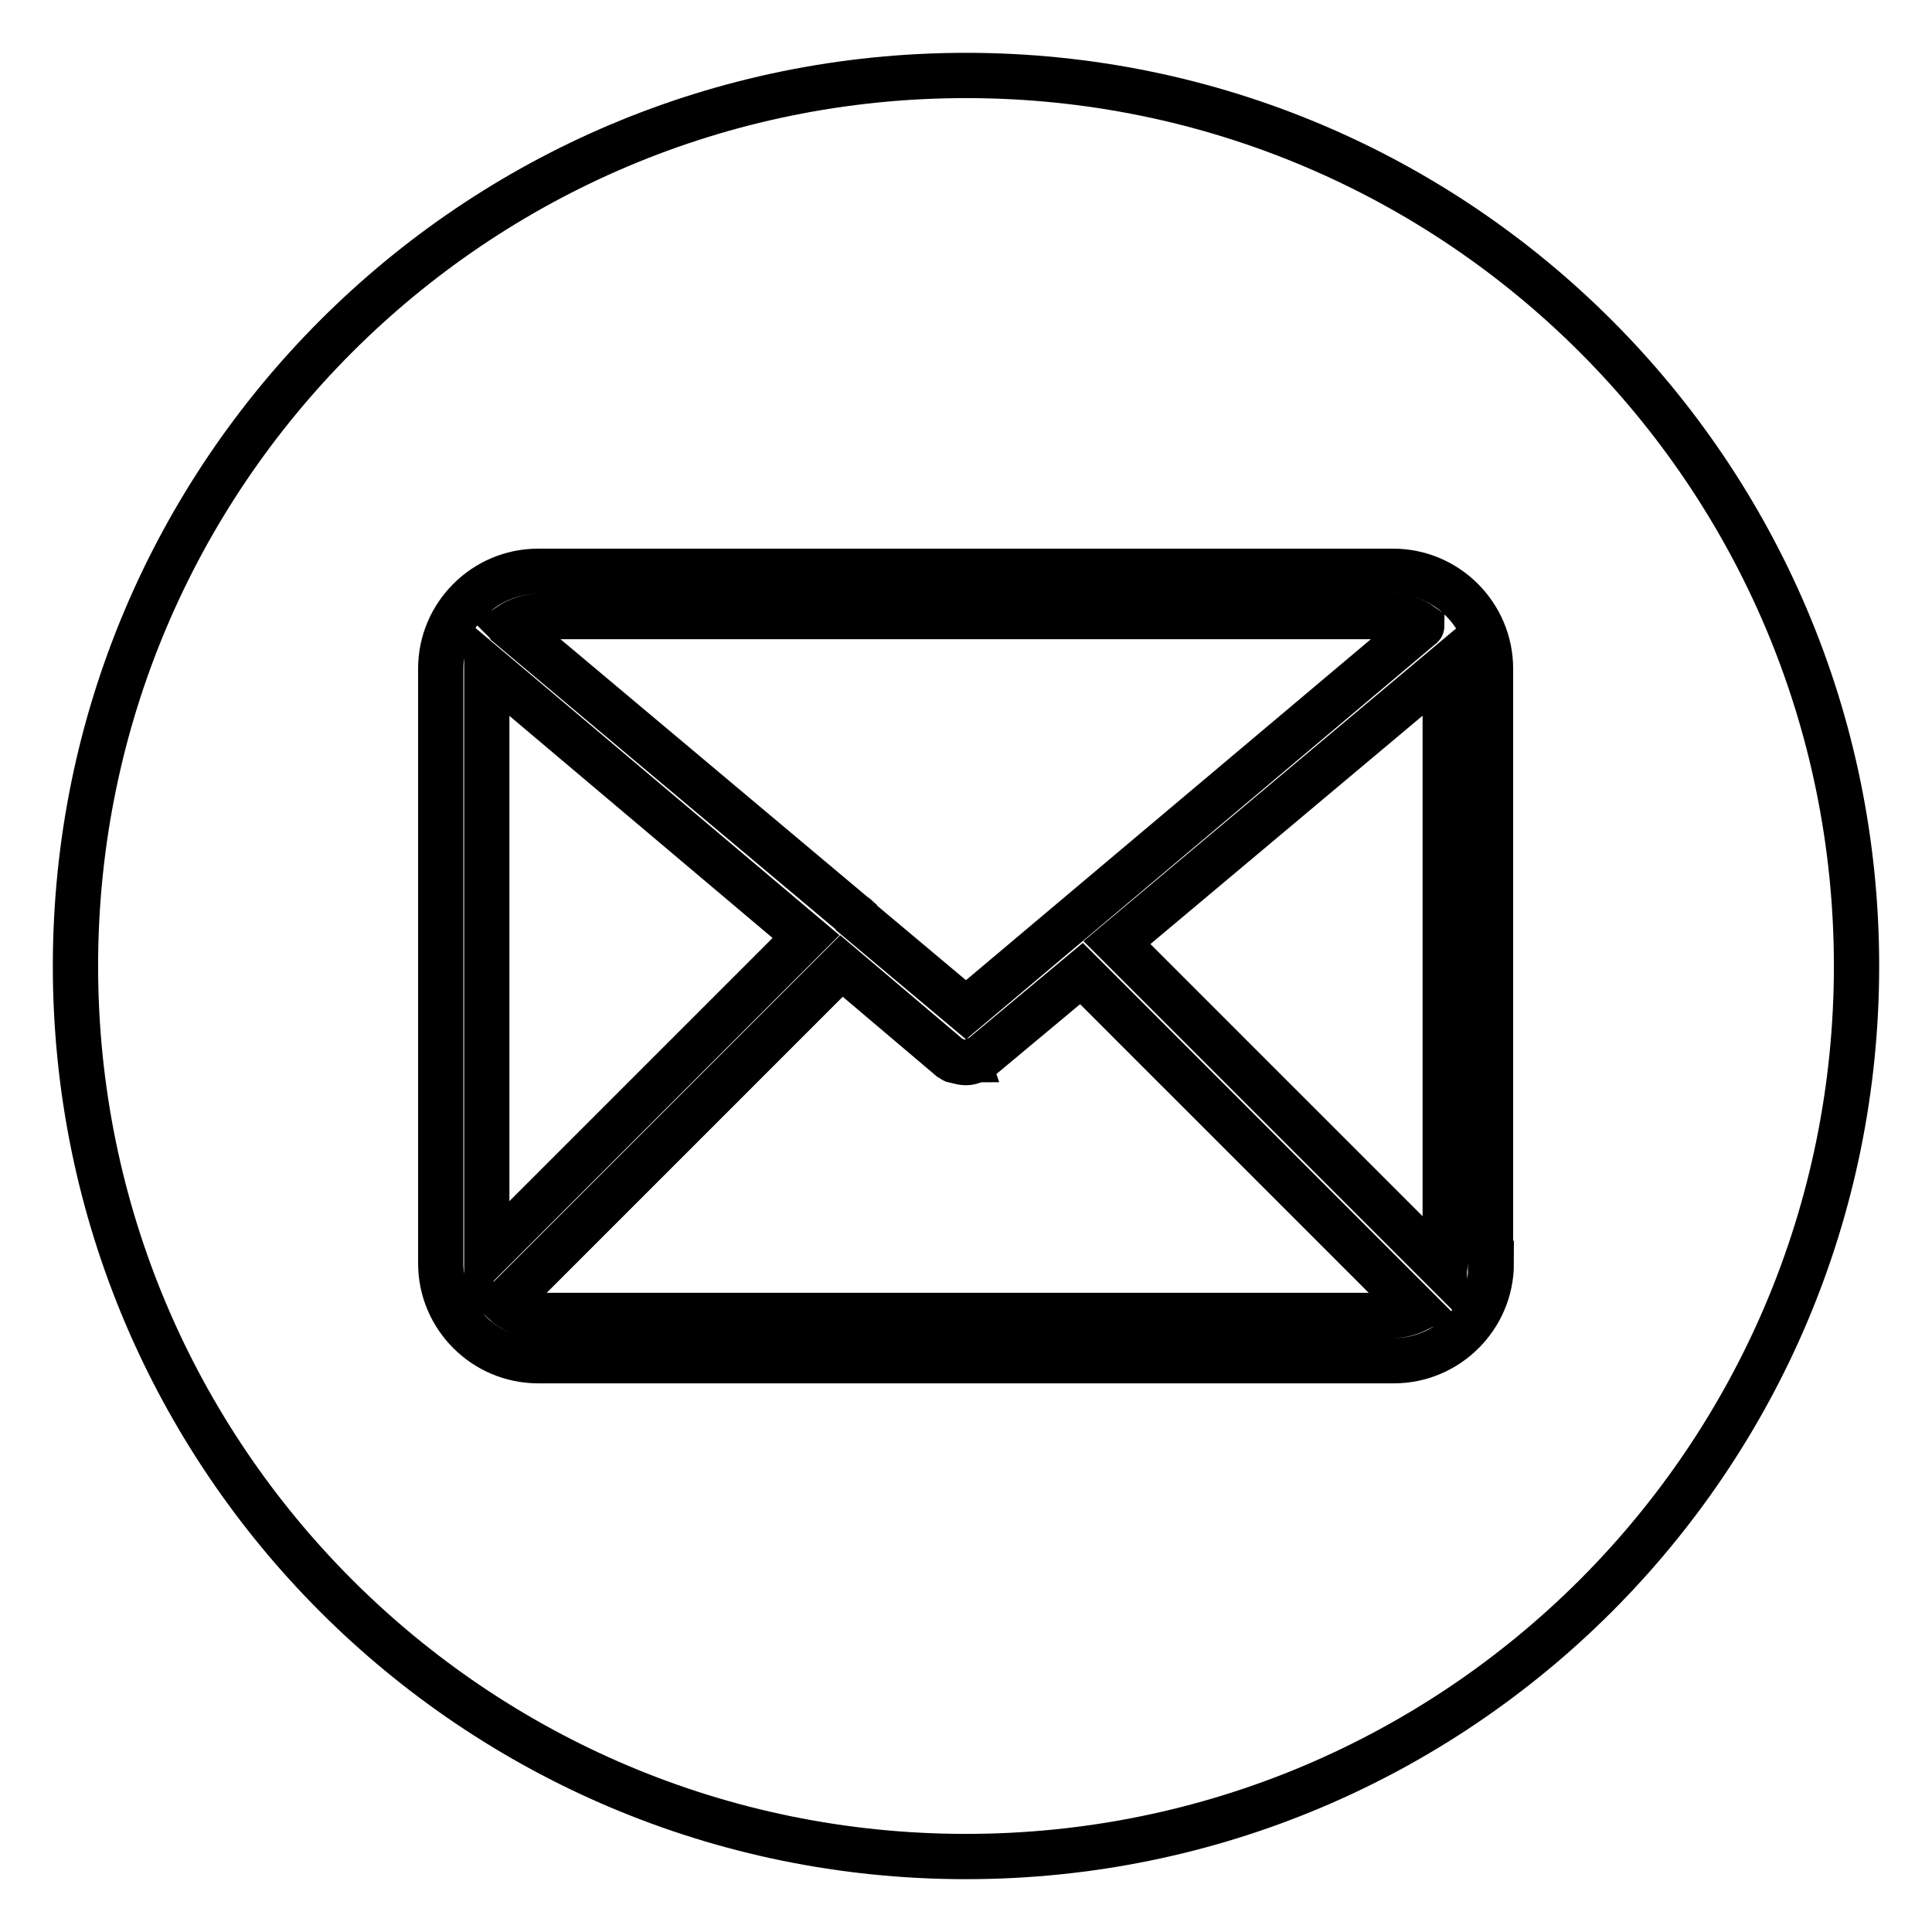
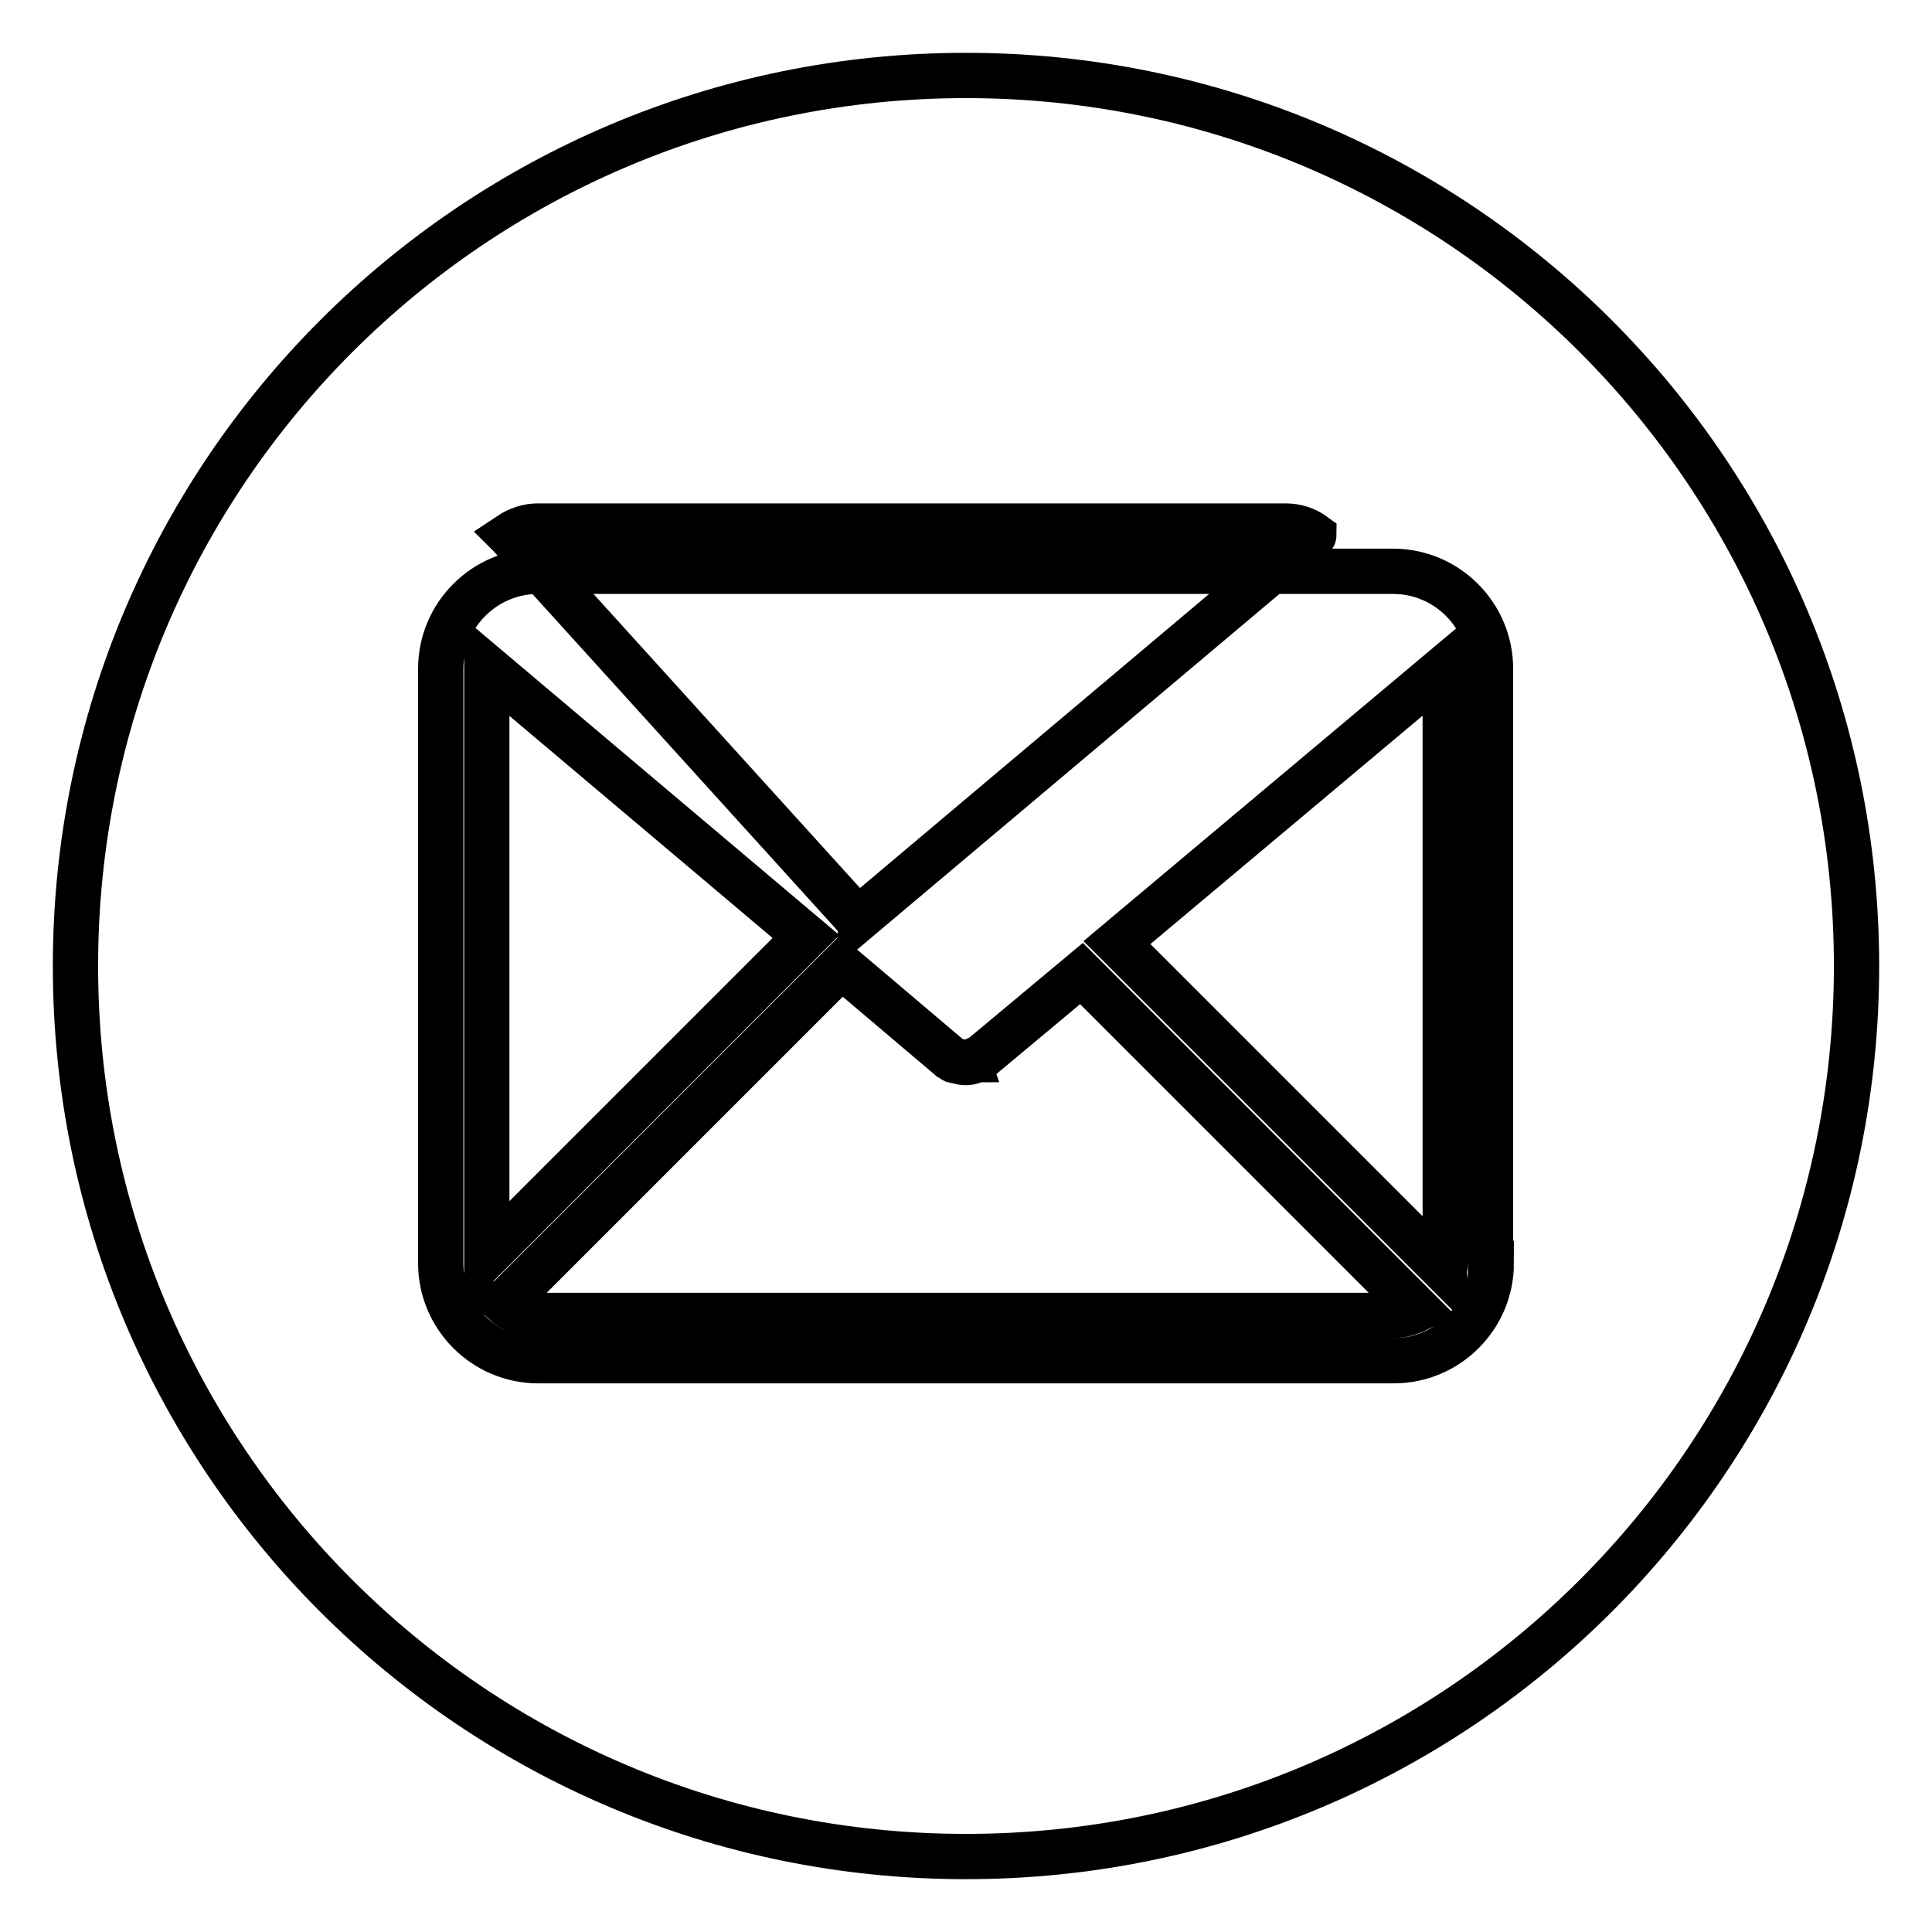
<svg xmlns="http://www.w3.org/2000/svg" version="1.1" x="0px" y="0px" viewBox="0 0 256 256" enable-background="new 0 0 256 256" xml:space="preserve">
  <g>
-     <path stroke-width="6" fill-opacity="0" stroke="#000000" d="M130,140.1c-0.1,0.1-0.3,0.2-0.4,0.2c0,0-0.1,0-0.1,0c0,0-0.1,0-0.1,0.1c-0.1,0-0.1,0.1-0.2,0.1 c-0.4,0.2-0.8,0.3-1.2,0.3c-0.4,0-0.8-0.1-1.2-0.2c-0.1-0.1-0.2-0.1-0.3-0.1c0,0,0,0-0.1,0c0,0-0.1,0-0.1-0.1 c-0.1-0.1-0.2-0.1-0.4-0.2L111.5,128l-43.8,43.8c-0.3,0.3-0.6,0.5-1,0.7c1.2,1.1,2.8,1.8,4.4,1.8l0.2,0h113.3 c1.1,0,2.2-0.3,3.2-0.8l-44.5-44.5L130,140.1z M64.5,88.4c0,0.1,0,0.1,0,0.2v77.8l42.3-42.3L64.5,88.4z M113.2,121.3 C113.2,121.3,113.2,121.4,113.2,121.3c0.2,0.1,0.3,0.2,0.4,0.3c0.1,0.1,0.1,0.1,0.1,0.2l14.3,12l60.2-50.7c0.1-0.1,0.2-0.1,0.2-0.2 c-1.1-0.8-2.4-1.2-3.8-1.2H71.3c-1.3,0-2.6,0.4-3.8,1.2c0.1,0.1,0.2,0.1,0.2,0.2L113.2,121.3z M128,10C62.8,10,10,62.8,10,128 c0,65.2,52.8,118,118,118c65.2,0,118-52.8,118-118C246,62.8,193.2,10,128,10z M197.6,167.4c0,7.1-5.8,12.9-12.9,12.9H71.3 c-7.1,0-12.9-5.8-12.9-12.9V88.6c0-7.1,5.8-12.9,12.9-12.9h113.3c7.1,0,12.9,5.8,12.9,12.9V167.4z M148,124.9l43.4,43.4 c0-0.3,0.1-0.6,0.1-0.9V88.6c0-0.1,0-0.1,0-0.2L148,124.9z" />
+     <path stroke-width="6" fill-opacity="0" stroke="#000000" d="M130,140.1c-0.1,0.1-0.3,0.2-0.4,0.2c0,0-0.1,0-0.1,0c0,0-0.1,0-0.1,0.1c-0.1,0-0.1,0.1-0.2,0.1 c-0.4,0.2-0.8,0.3-1.2,0.3c-0.4,0-0.8-0.1-1.2-0.2c-0.1-0.1-0.2-0.1-0.3-0.1c0,0,0,0-0.1,0c0,0-0.1,0-0.1-0.1 c-0.1-0.1-0.2-0.1-0.4-0.2L111.5,128l-43.8,43.8c-0.3,0.3-0.6,0.5-1,0.7c1.2,1.1,2.8,1.8,4.4,1.8l0.2,0h113.3 c1.1,0,2.2-0.3,3.2-0.8l-44.5-44.5L130,140.1z M64.5,88.4c0,0.1,0,0.1,0,0.2v77.8l42.3-42.3L64.5,88.4z M113.2,121.3 C113.2,121.3,113.2,121.4,113.2,121.3c0.2,0.1,0.3,0.2,0.4,0.3c0.1,0.1,0.1,0.1,0.1,0.2l60.2-50.7c0.1-0.1,0.2-0.1,0.2-0.2 c-1.1-0.8-2.4-1.2-3.8-1.2H71.3c-1.3,0-2.6,0.4-3.8,1.2c0.1,0.1,0.2,0.1,0.2,0.2L113.2,121.3z M128,10C62.8,10,10,62.8,10,128 c0,65.2,52.8,118,118,118c65.2,0,118-52.8,118-118C246,62.8,193.2,10,128,10z M197.6,167.4c0,7.1-5.8,12.9-12.9,12.9H71.3 c-7.1,0-12.9-5.8-12.9-12.9V88.6c0-7.1,5.8-12.9,12.9-12.9h113.3c7.1,0,12.9,5.8,12.9,12.9V167.4z M148,124.9l43.4,43.4 c0-0.3,0.1-0.6,0.1-0.9V88.6c0-0.1,0-0.1,0-0.2L148,124.9z" />
  </g>
</svg>